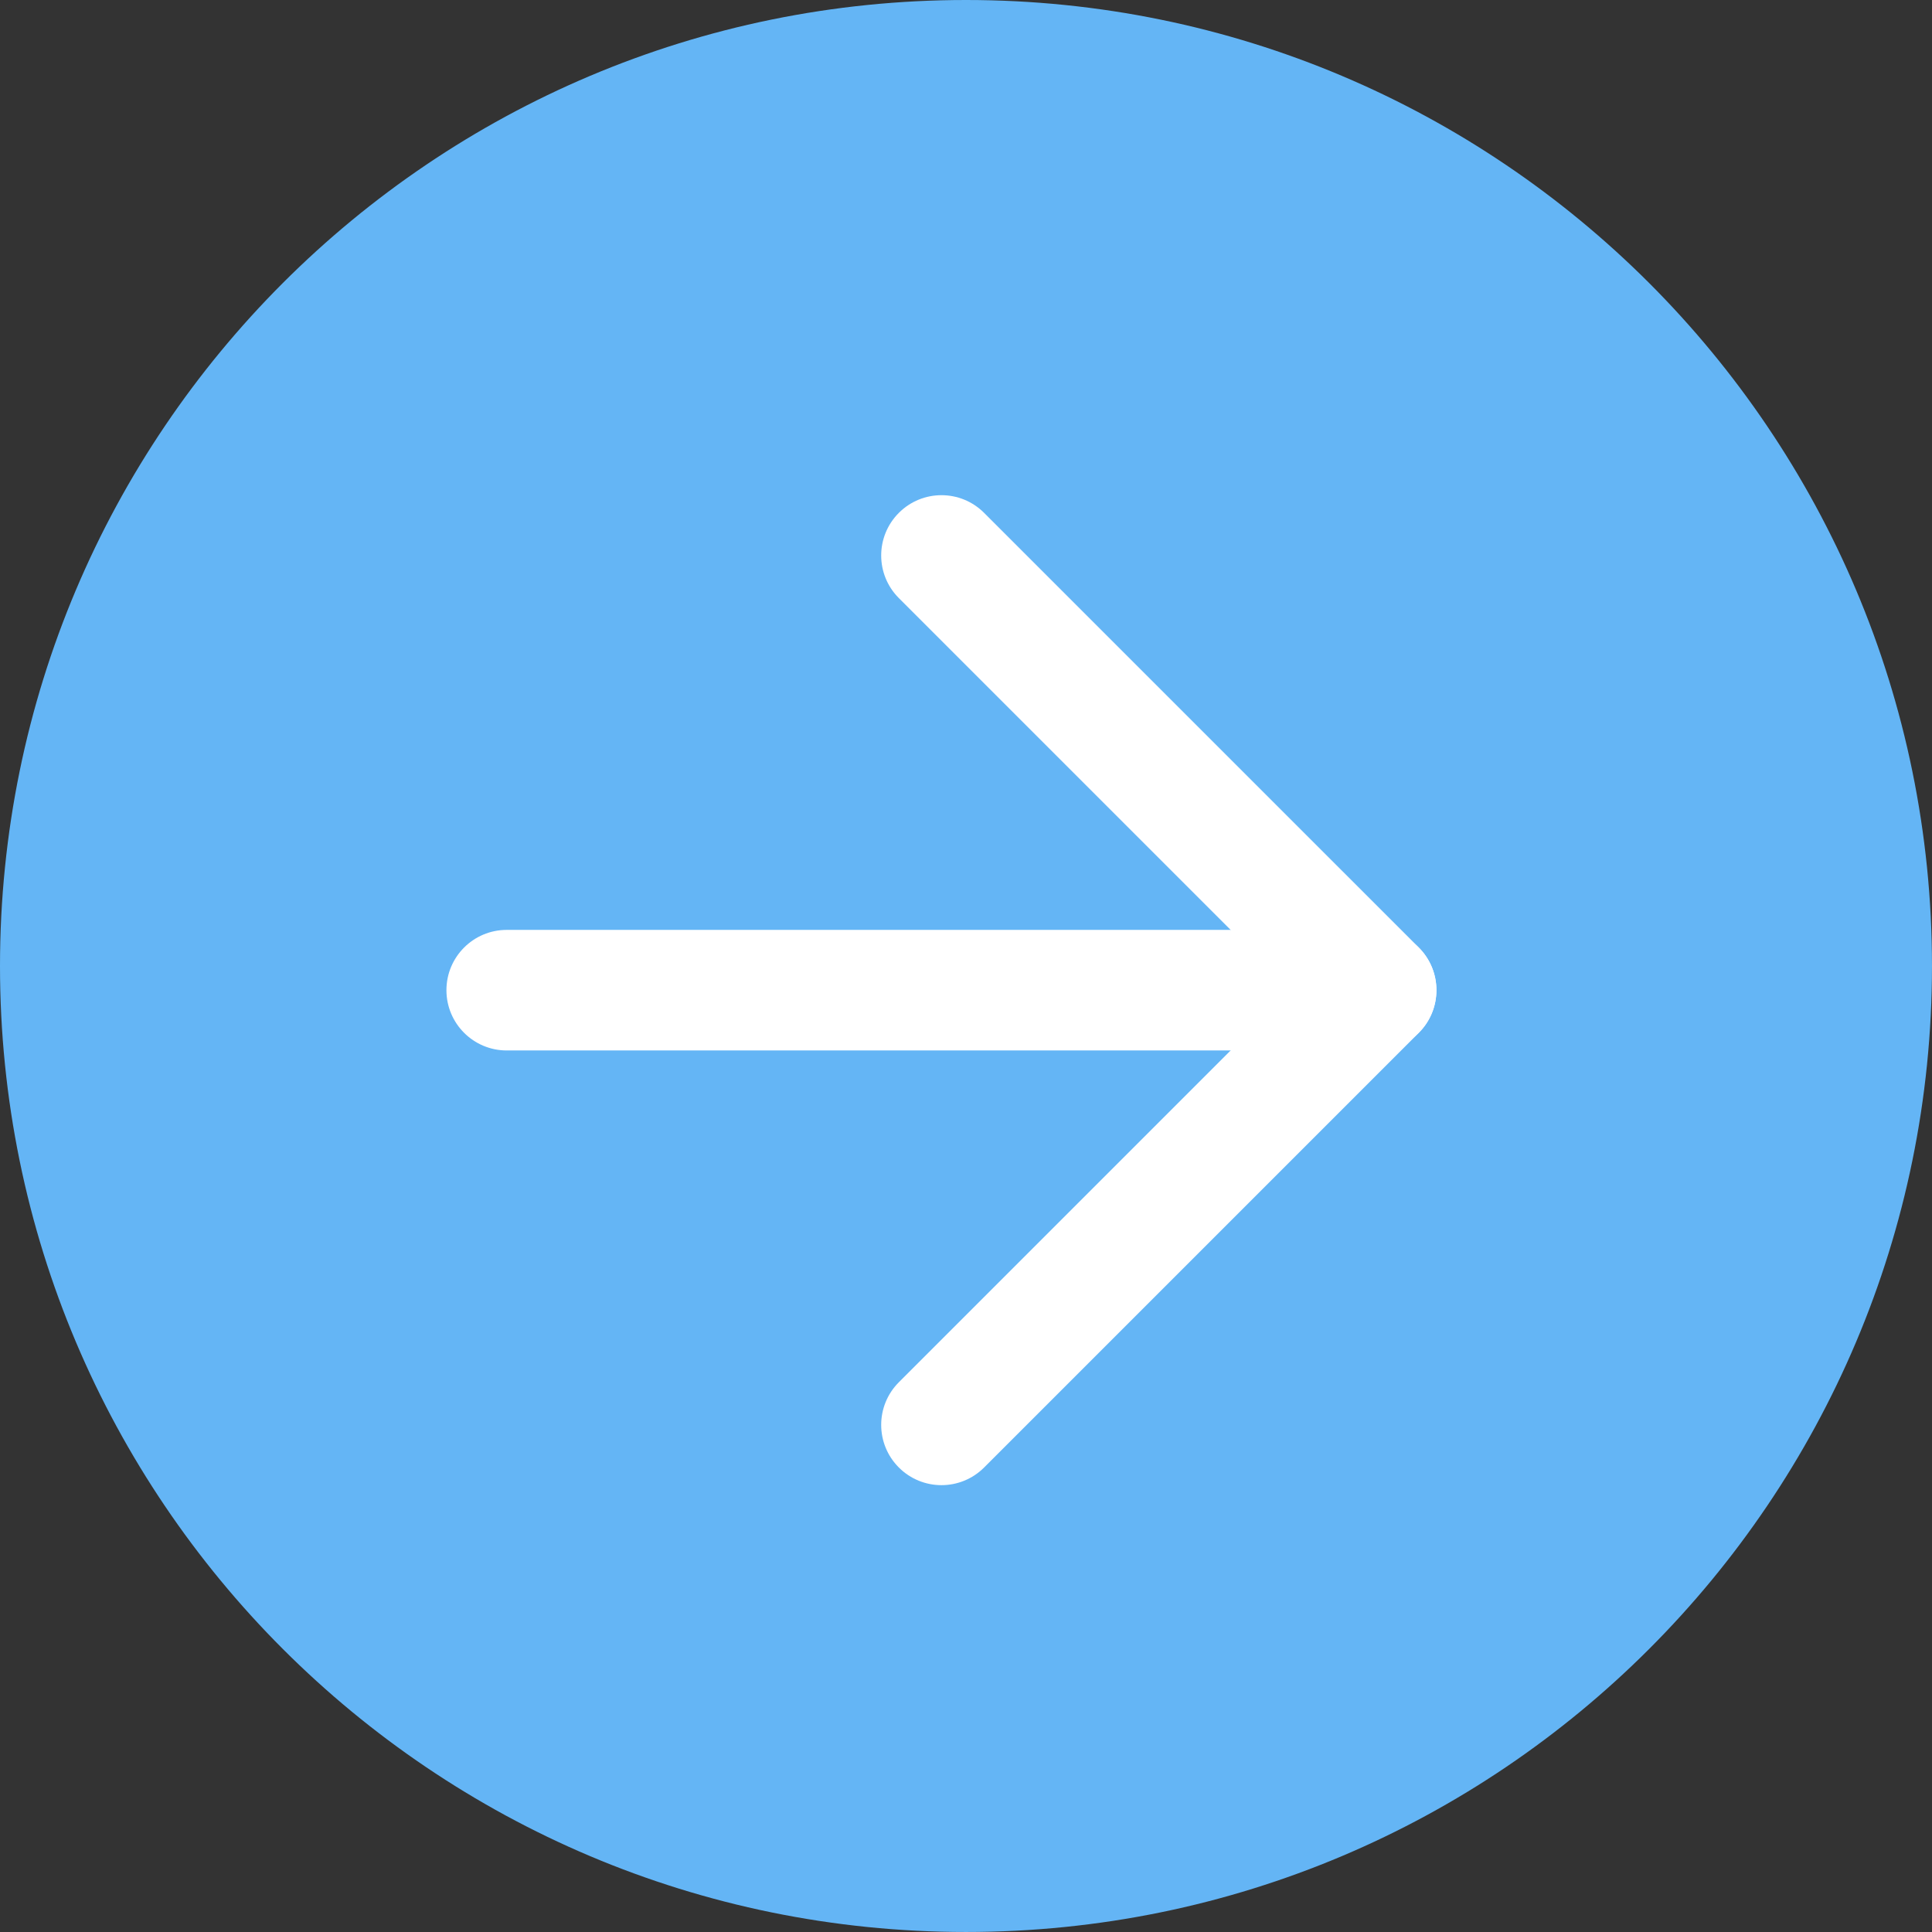
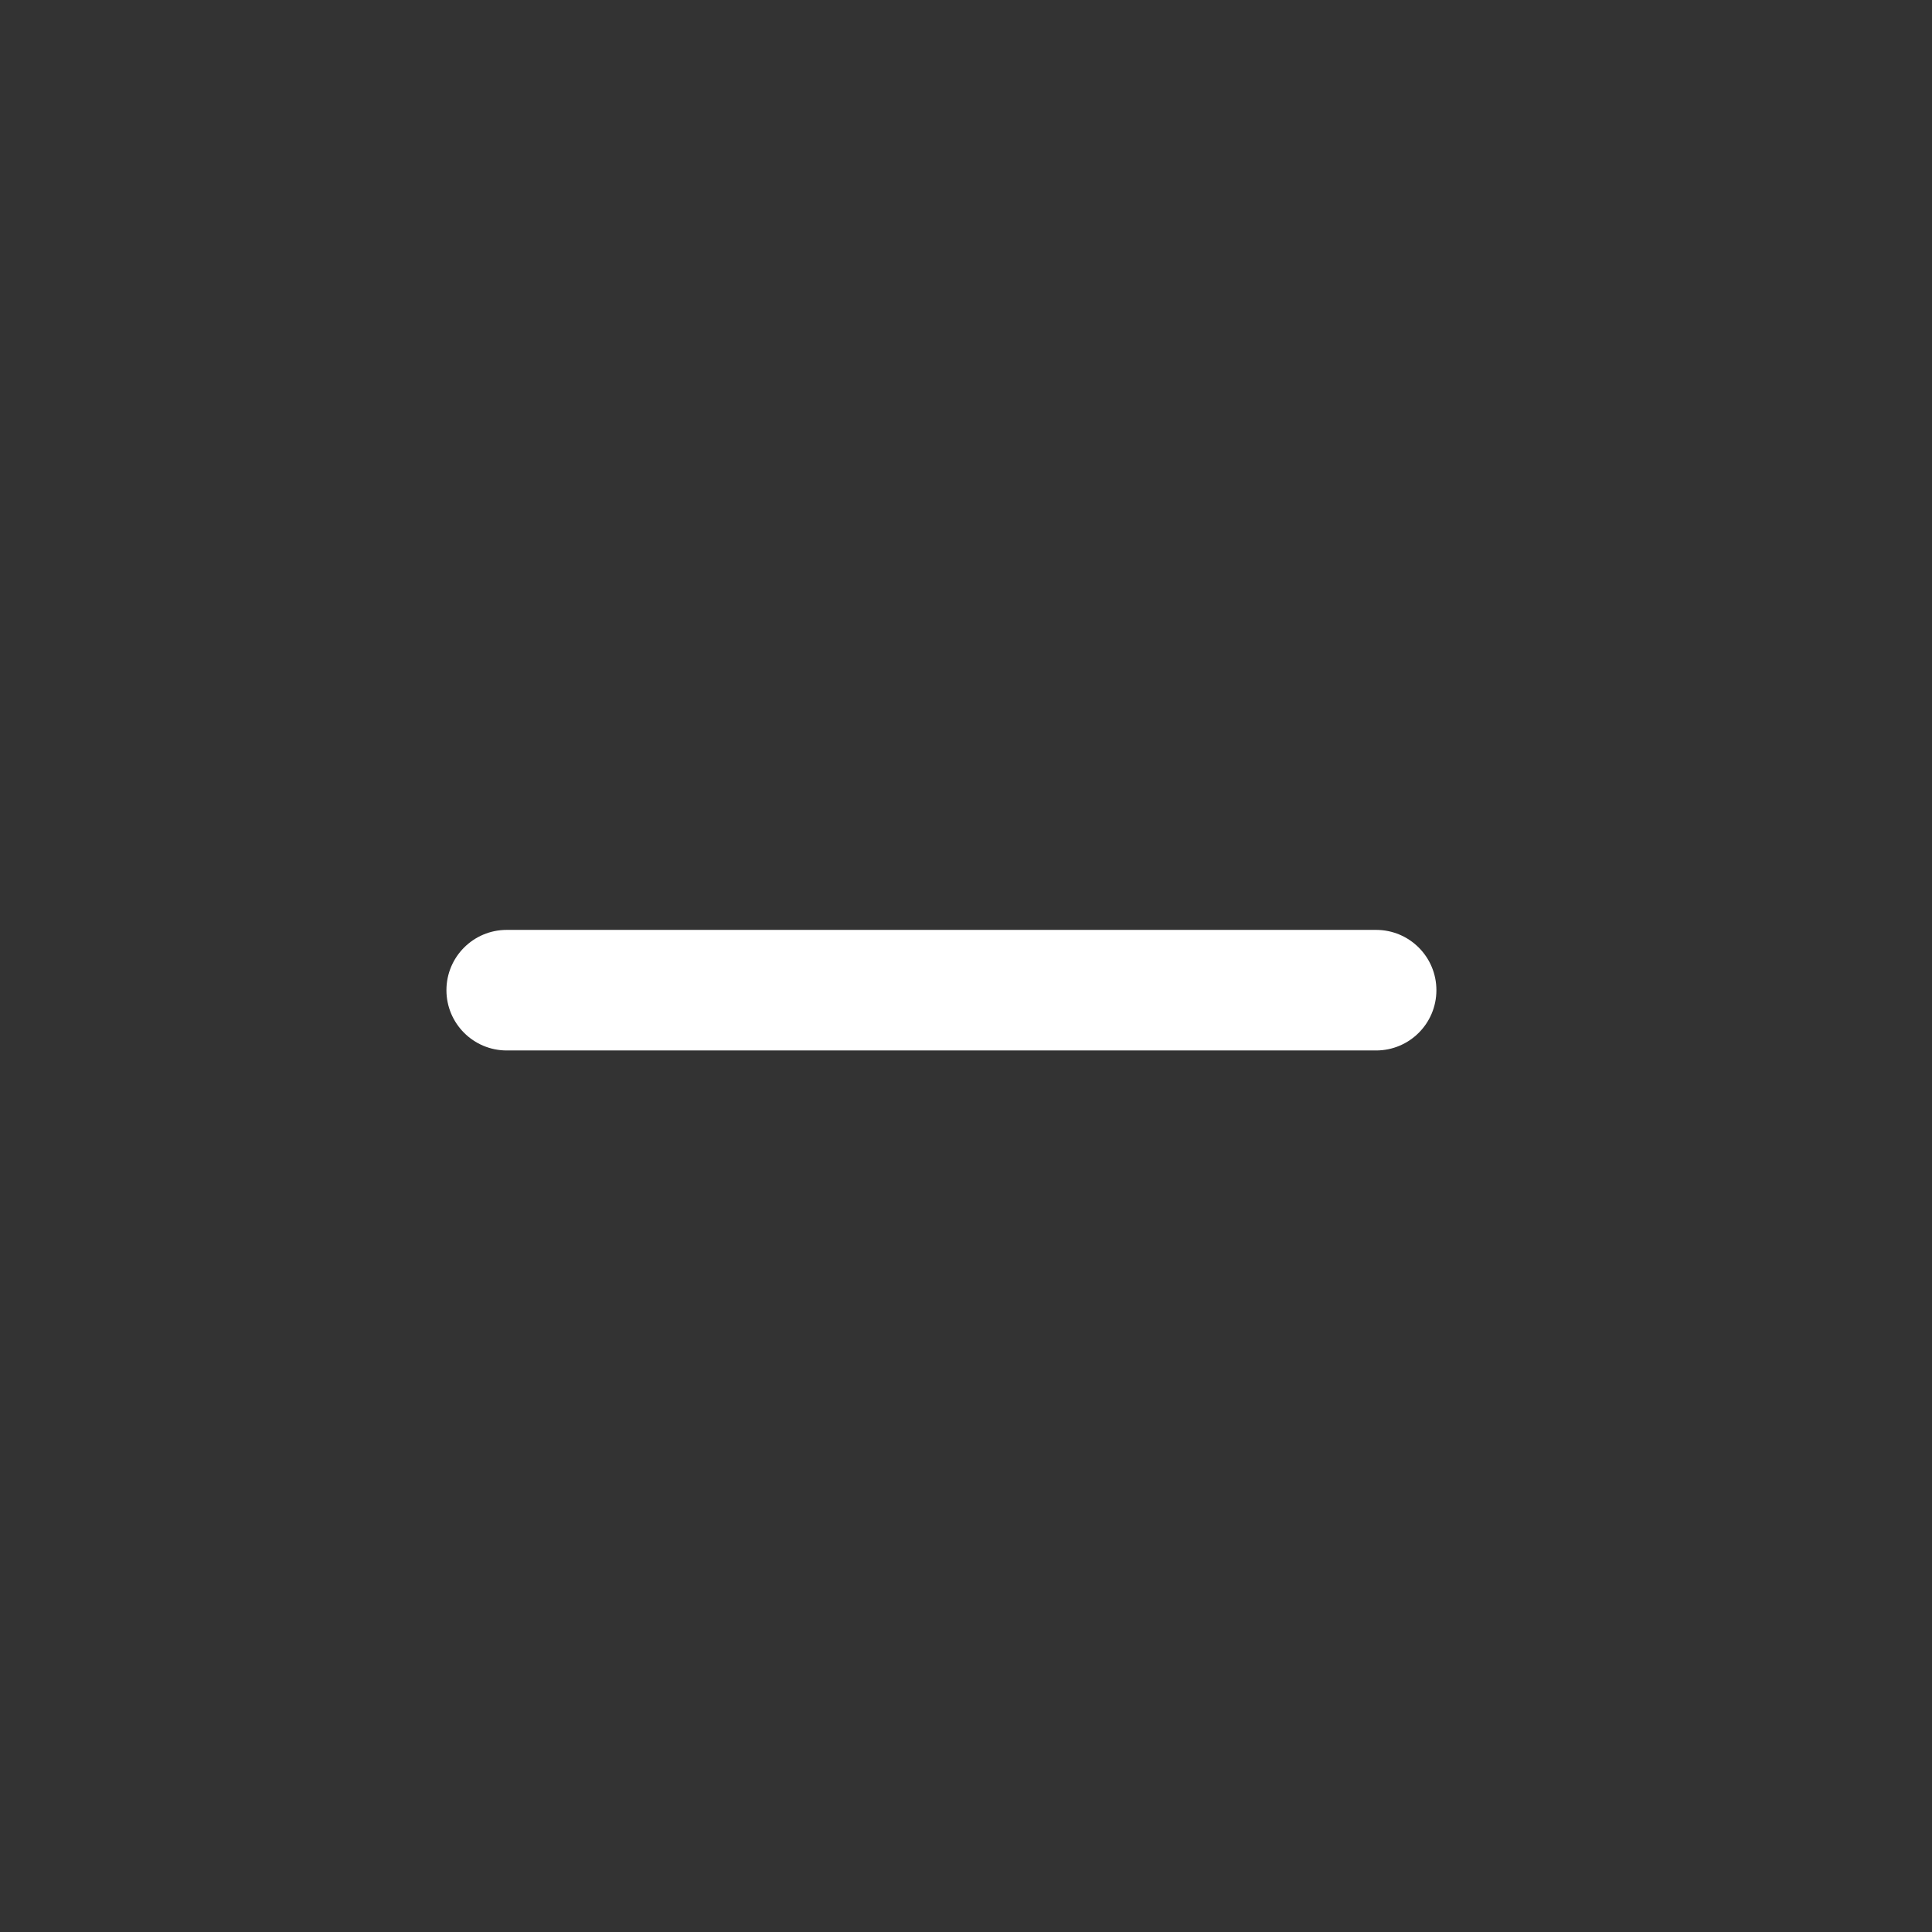
<svg xmlns="http://www.w3.org/2000/svg" width="163" height="163" viewBox="0 0 163 163" fill="none">
  <rect x="0" y="0" width="163" height="163" fill="#333333" stroke="none" />
-   <path d="M81.5 162.999C126.512 162.999 162.999 126.512 162.999 81.5C162.999 36.487 126.512 0 81.5 0C36.487 0 0 36.487 0 81.5C0 126.512 36.487 162.999 81.5 162.999Z" fill="#64B5F5" />
  <path fill-rule="evenodd" clip-rule="evenodd" d="M37.665 83.54C37.665 80.731 39.942 78.454 42.751 78.454H116.101C118.91 78.454 121.187 80.731 121.187 83.54C121.187 86.349 118.91 88.626 116.101 88.626H42.751C39.942 88.626 37.665 86.349 37.665 83.54Z" fill="white" />
-   <path fill-rule="evenodd" clip-rule="evenodd" d="M75.835 43.269C77.821 41.282 81.041 41.282 83.027 43.269L119.702 79.943C121.688 81.93 121.688 85.15 119.702 87.136L83.027 123.811C81.041 125.797 77.821 125.797 75.835 123.811C73.848 121.825 73.848 118.605 75.835 116.618L108.913 83.54L75.835 50.461C73.848 48.475 73.848 45.255 75.835 43.269Z" fill="white" />
</svg>